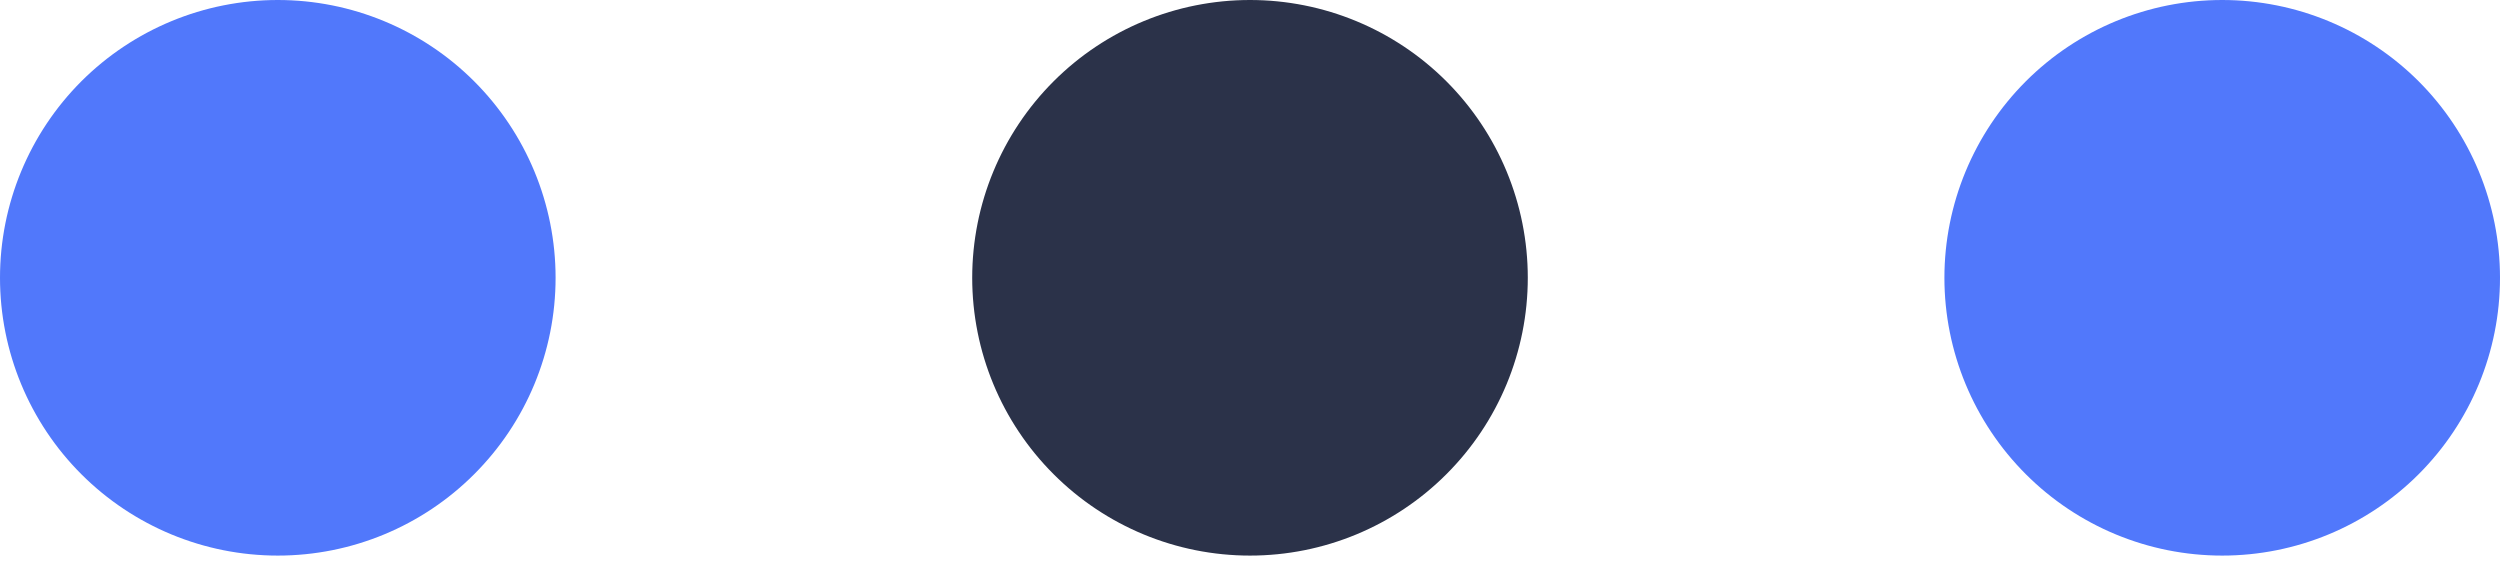
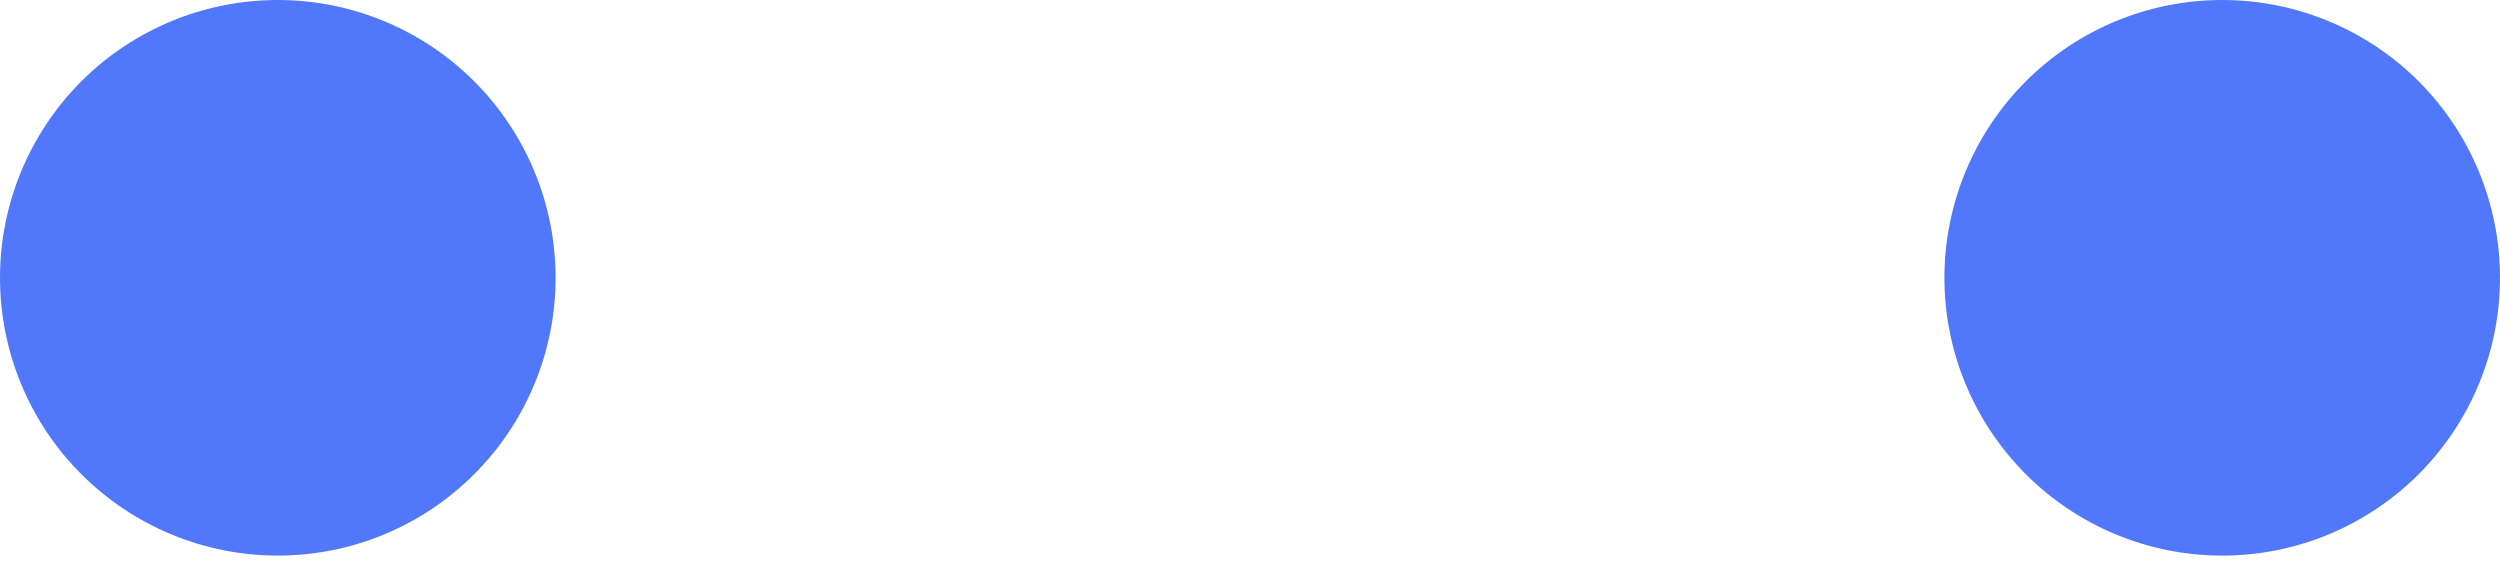
<svg xmlns="http://www.w3.org/2000/svg" width="34" height="8" viewBox="0 0 34 8" fill="none">
  <path d="M7.556 3.778C7.556 4.78 7.158 5.741 6.449 6.449C5.741 7.158 4.78 7.556 3.778 7.556C2.776 7.556 1.815 7.158 1.106 6.449C0.398 5.741 0 4.78 0 3.778C0 2.776 0.398 1.815 1.106 1.106C1.815 0.398 2.776 0 3.778 0C4.78 0 5.741 0.398 6.449 1.106C7.158 1.815 7.556 2.776 7.556 3.778ZM34 3.778C34 4.78 33.602 5.741 32.894 6.449C32.185 7.158 31.224 7.556 30.222 7.556C29.22 7.556 28.259 7.158 27.551 6.449C26.843 5.741 26.444 4.78 26.444 3.778C26.444 2.776 26.843 1.815 27.551 1.106C28.259 0.398 29.22 0 30.222 0C31.224 0 32.185 0.398 32.894 1.106C33.602 1.815 34 2.776 34 3.778Z" fill="#5178FB" />
-   <path d="M20.778 3.778C20.778 4.78 20.38 5.741 19.671 6.449C18.963 7.158 18.002 7.556 17 7.556C15.998 7.556 15.037 7.158 14.329 6.449C13.62 5.741 13.222 4.78 13.222 3.778C13.222 2.776 13.62 1.815 14.329 1.106C15.037 0.398 15.998 0 17 0C18.002 0 18.963 0.398 19.671 1.106C20.38 1.815 20.778 2.776 20.778 3.778Z" fill="#2B3249" />
</svg>